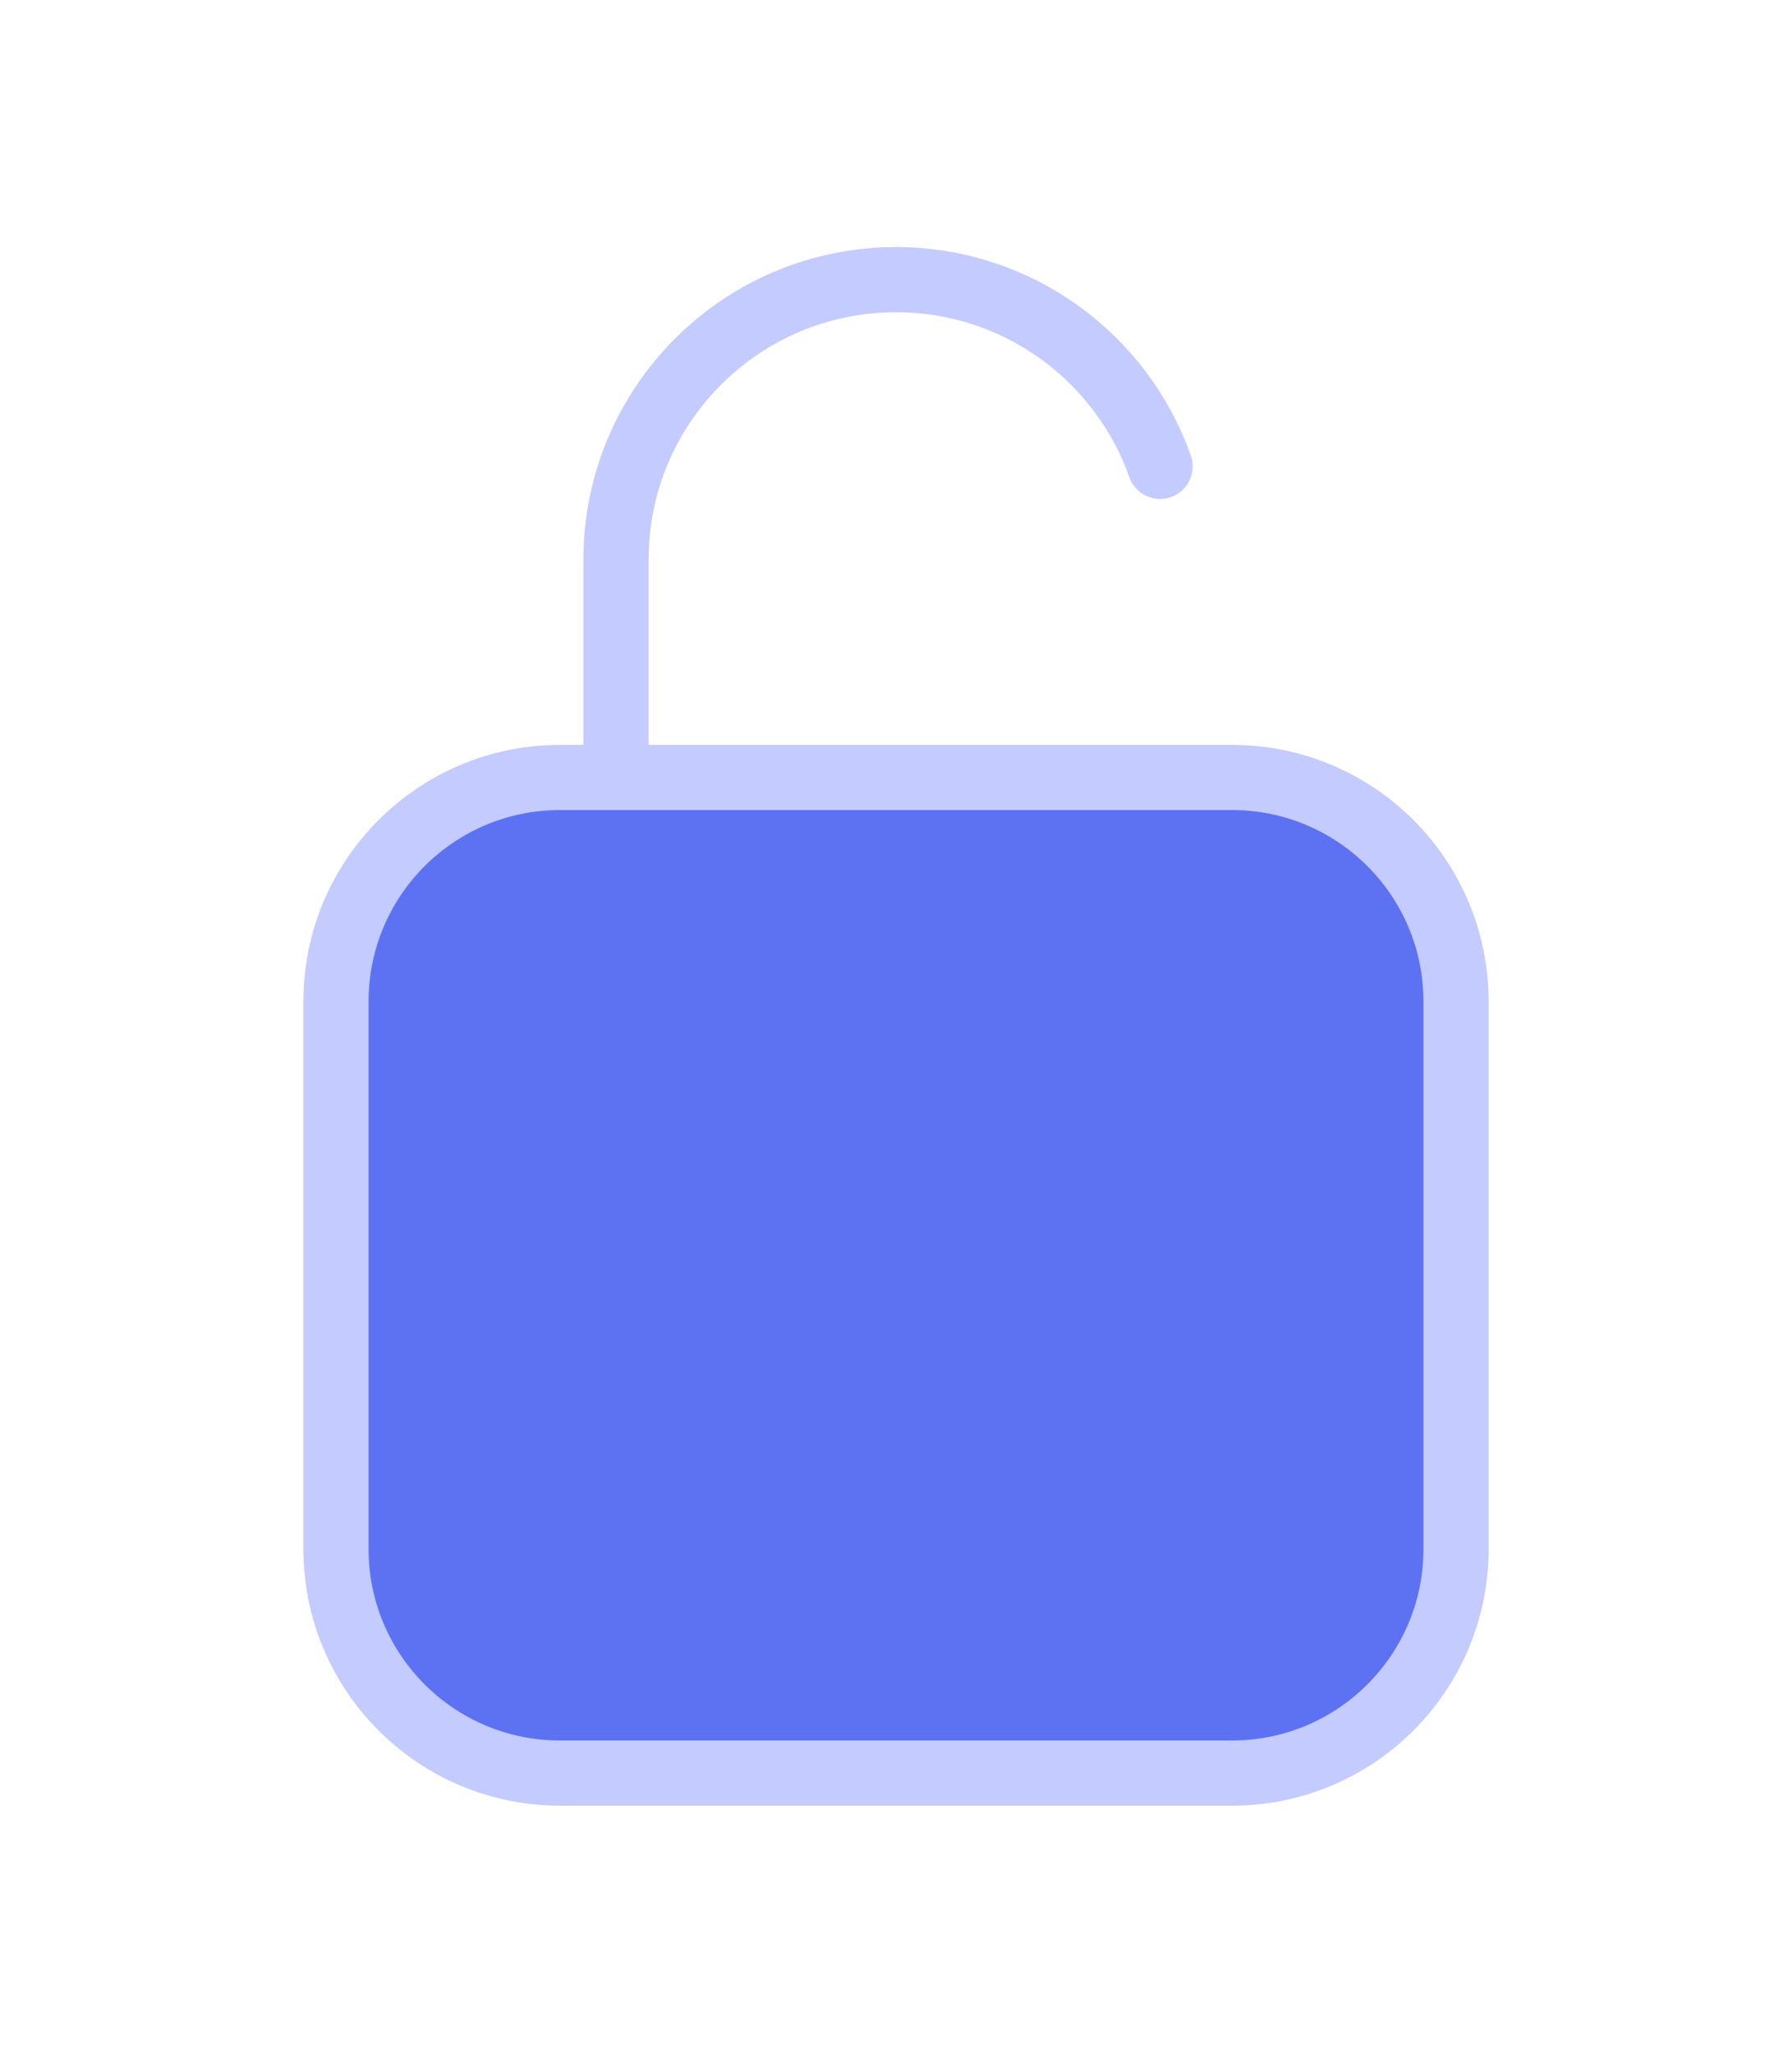
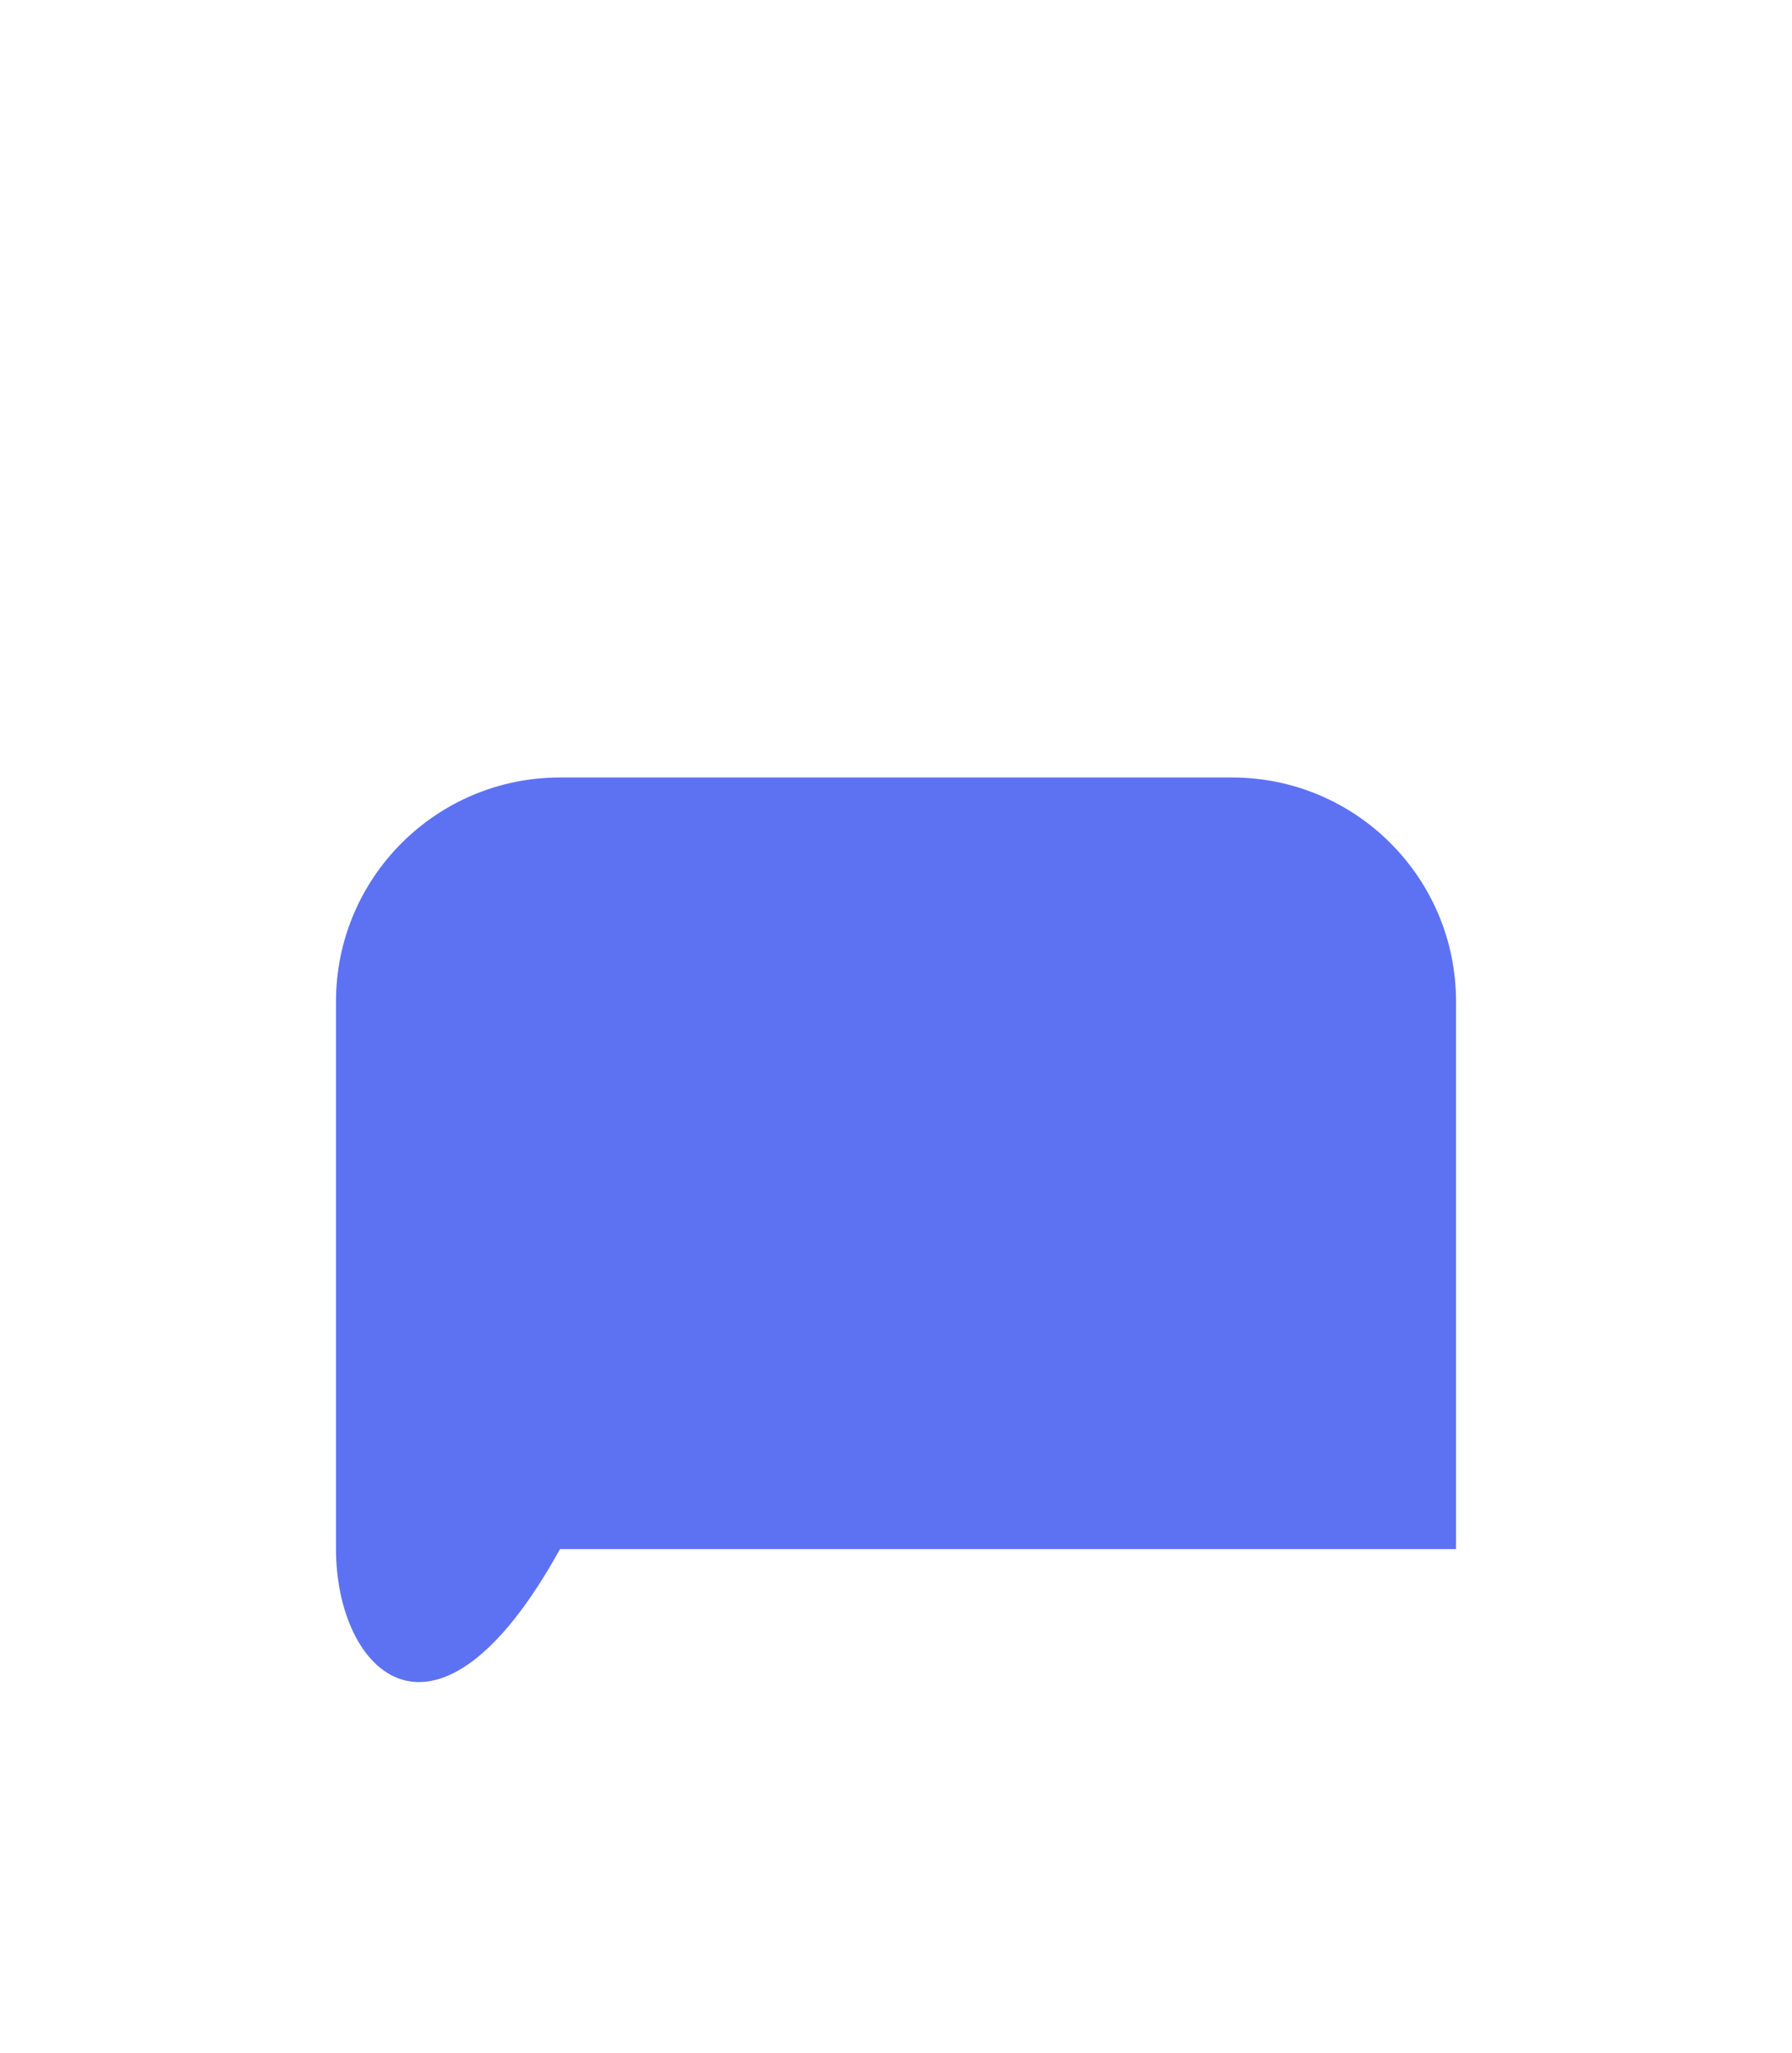
<svg xmlns="http://www.w3.org/2000/svg" width="110" height="126" viewBox="0 0 110 126" fill="none">
  <g filter="url(#filter0_d_436_3305)">
-     <path d="M20.625 57.473C20.625 49.879 26.781 43.723 34.375 43.723H75.627C83.221 43.723 89.377 49.879 89.377 57.473V91.084C89.377 98.678 83.221 104.834 75.627 104.834H34.375C26.781 104.834 20.625 98.678 20.625 91.084V57.473Z" fill="#5D72F3" />
-     <path d="M71.211 24.625C68.851 17.95 62.485 13.167 55.001 13.167C45.508 13.167 37.813 20.862 37.813 30.355V43.722L72.189 43.723M34.375 104.834H75.627C83.221 104.834 89.377 98.678 89.377 91.084V57.473C89.377 49.879 83.221 43.723 75.627 43.723H34.375C26.781 43.723 20.625 49.879 20.625 57.473V91.084C20.625 98.678 26.781 104.834 34.375 104.834Z" stroke="#C3CBFF" stroke-width="4" stroke-linecap="round" stroke-linejoin="round" />
+     <path d="M20.625 57.473C20.625 49.879 26.781 43.723 34.375 43.723H75.627C83.221 43.723 89.377 49.879 89.377 57.473V91.084H34.375C26.781 104.834 20.625 98.678 20.625 91.084V57.473Z" fill="#5D72F3" />
  </g>
  <defs>
    <filter id="filter0_d_436_3305" x="-15" y="-7" width="140" height="140" filterUnits="userSpaceOnUse" color-interpolation-filters="sRGB">
      <feFlood flood-opacity="0" result="BackgroundImageFix" />
      <feColorMatrix in="SourceAlpha" type="matrix" values="0 0 0 0 0 0 0 0 0 0 0 0 0 0 0 0 0 0 127 0" result="hardAlpha" />
      <feOffset dy="4" />
      <feGaussianBlur stdDeviation="7.5" />
      <feComposite in2="hardAlpha" operator="out" />
      <feColorMatrix type="matrix" values="0 0 0 0 0.933 0 0 0 0 0.941 0 0 0 0 1 0 0 0 0.33 0" />
      <feBlend mode="normal" in2="BackgroundImageFix" result="effect1_dropShadow_436_3305" />
      <feBlend mode="normal" in="SourceGraphic" in2="effect1_dropShadow_436_3305" result="shape" />
    </filter>
  </defs>
</svg>